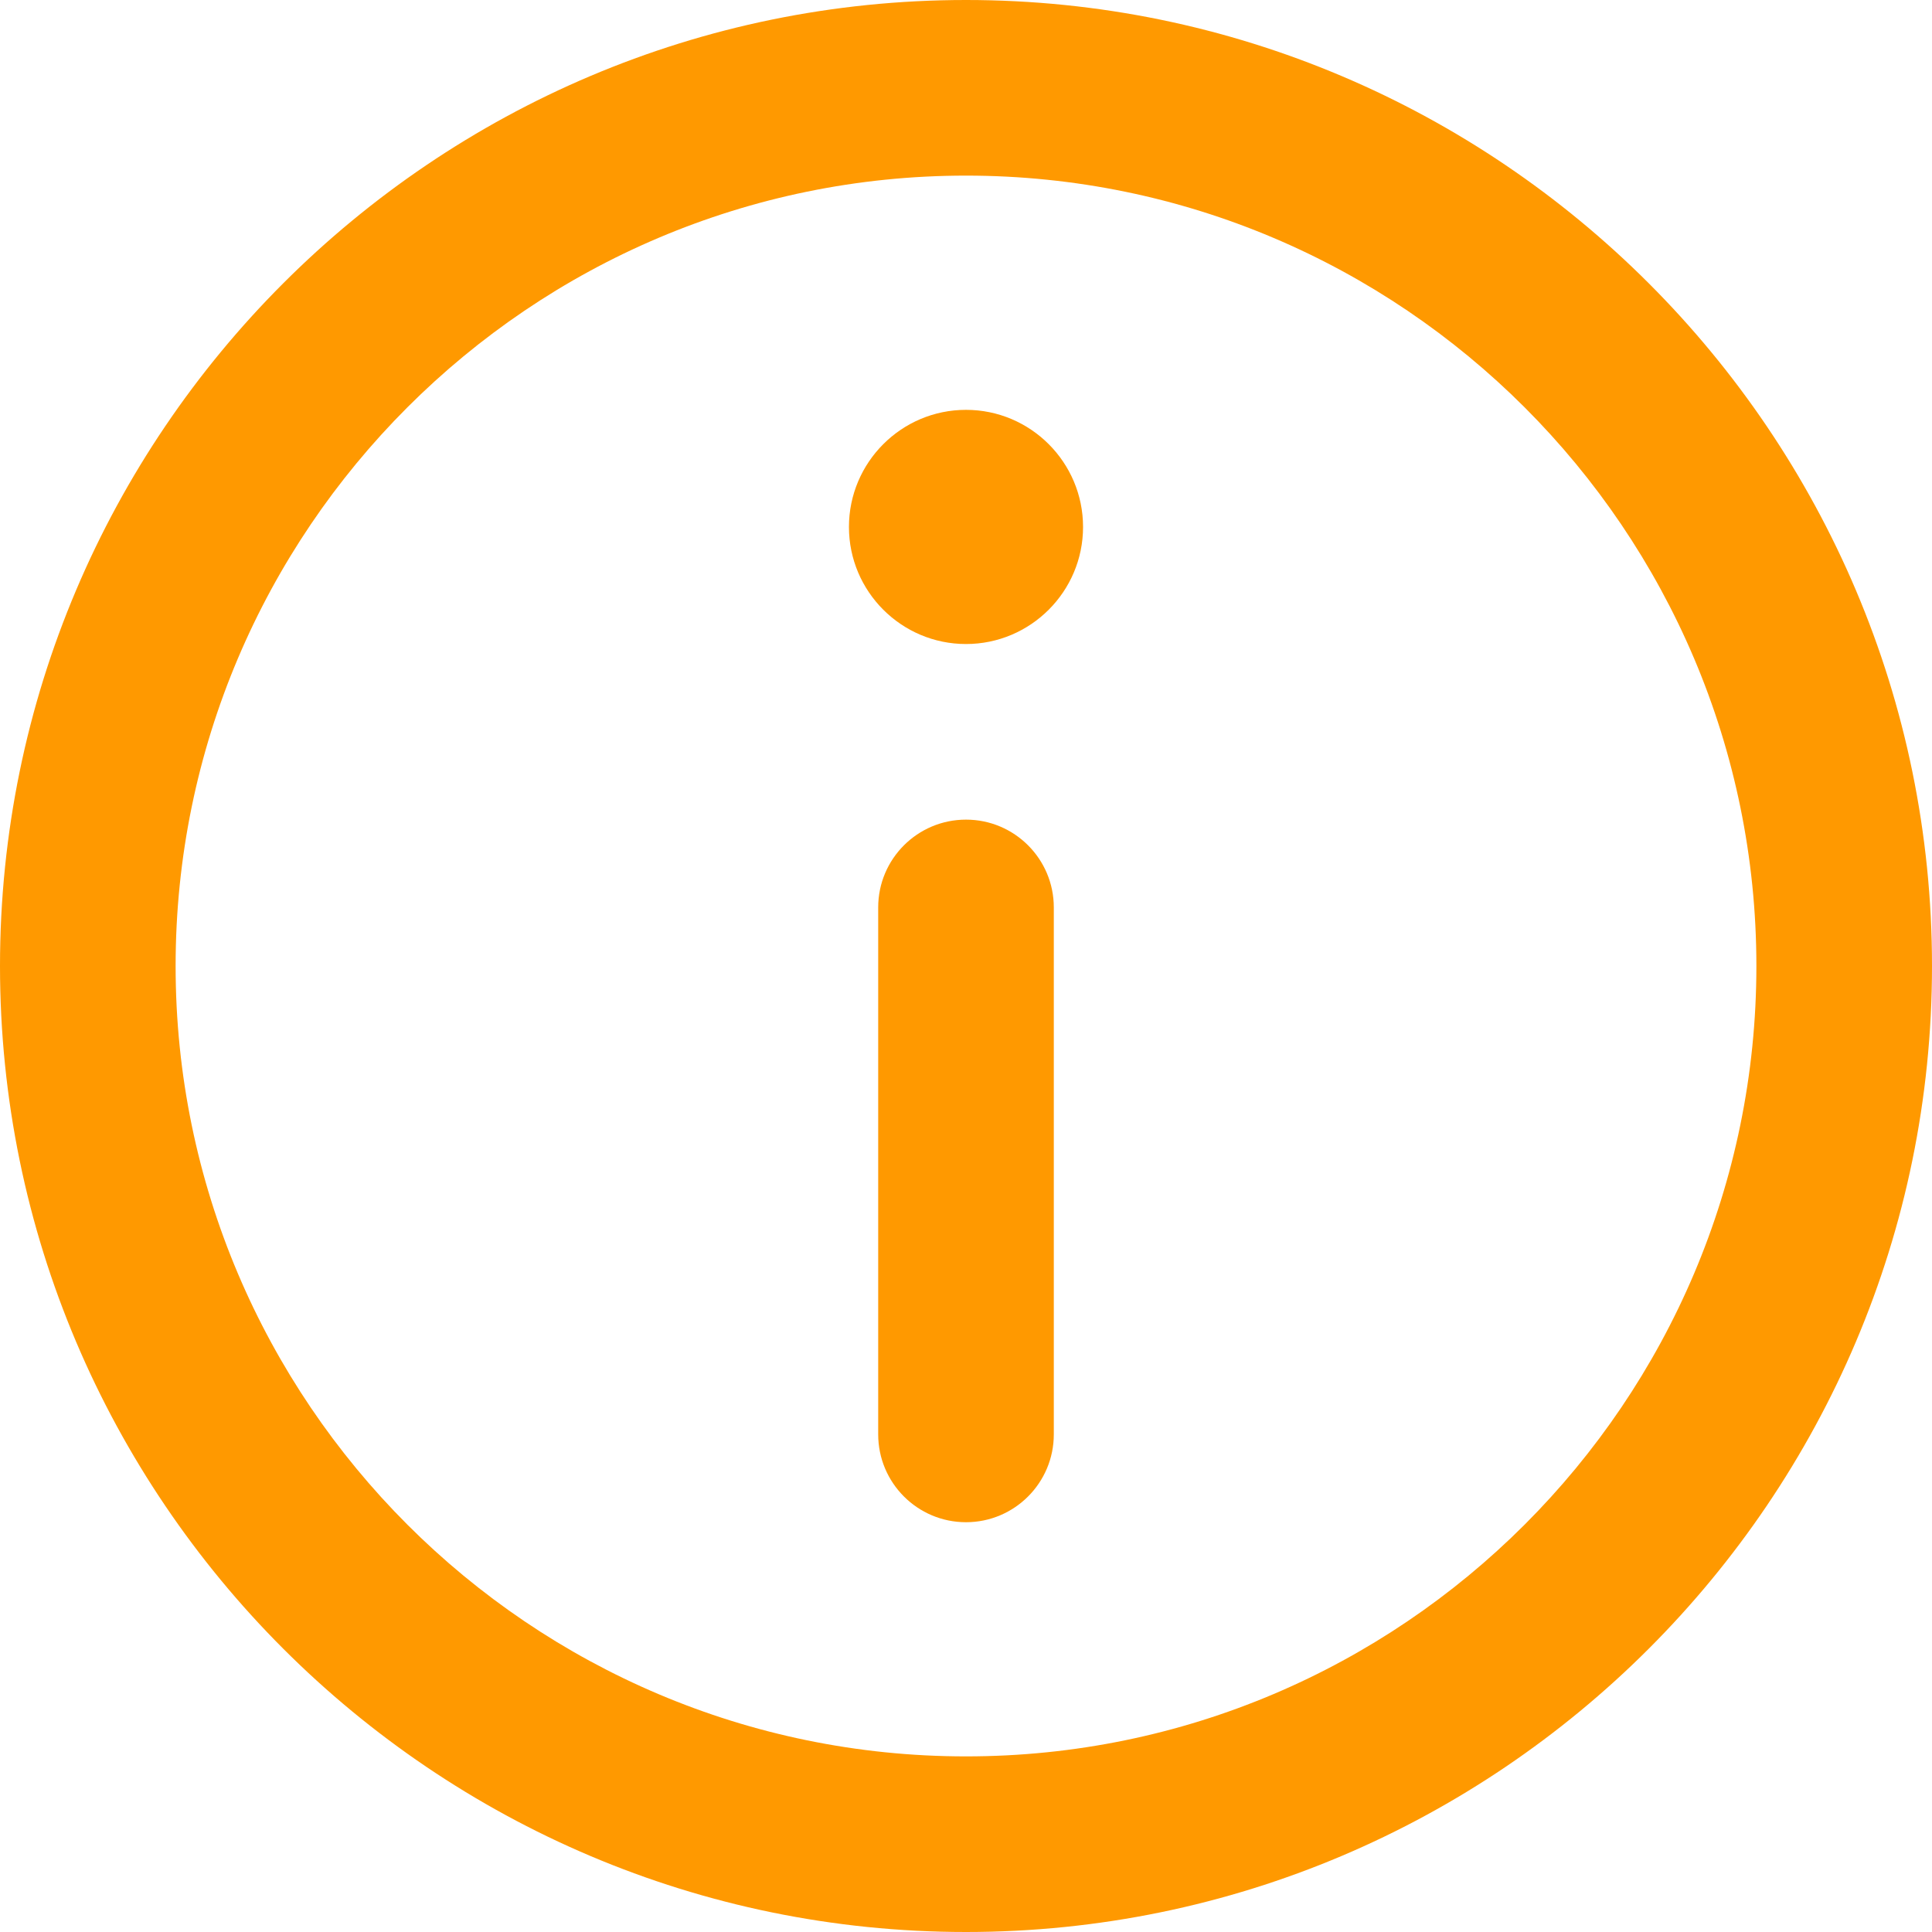
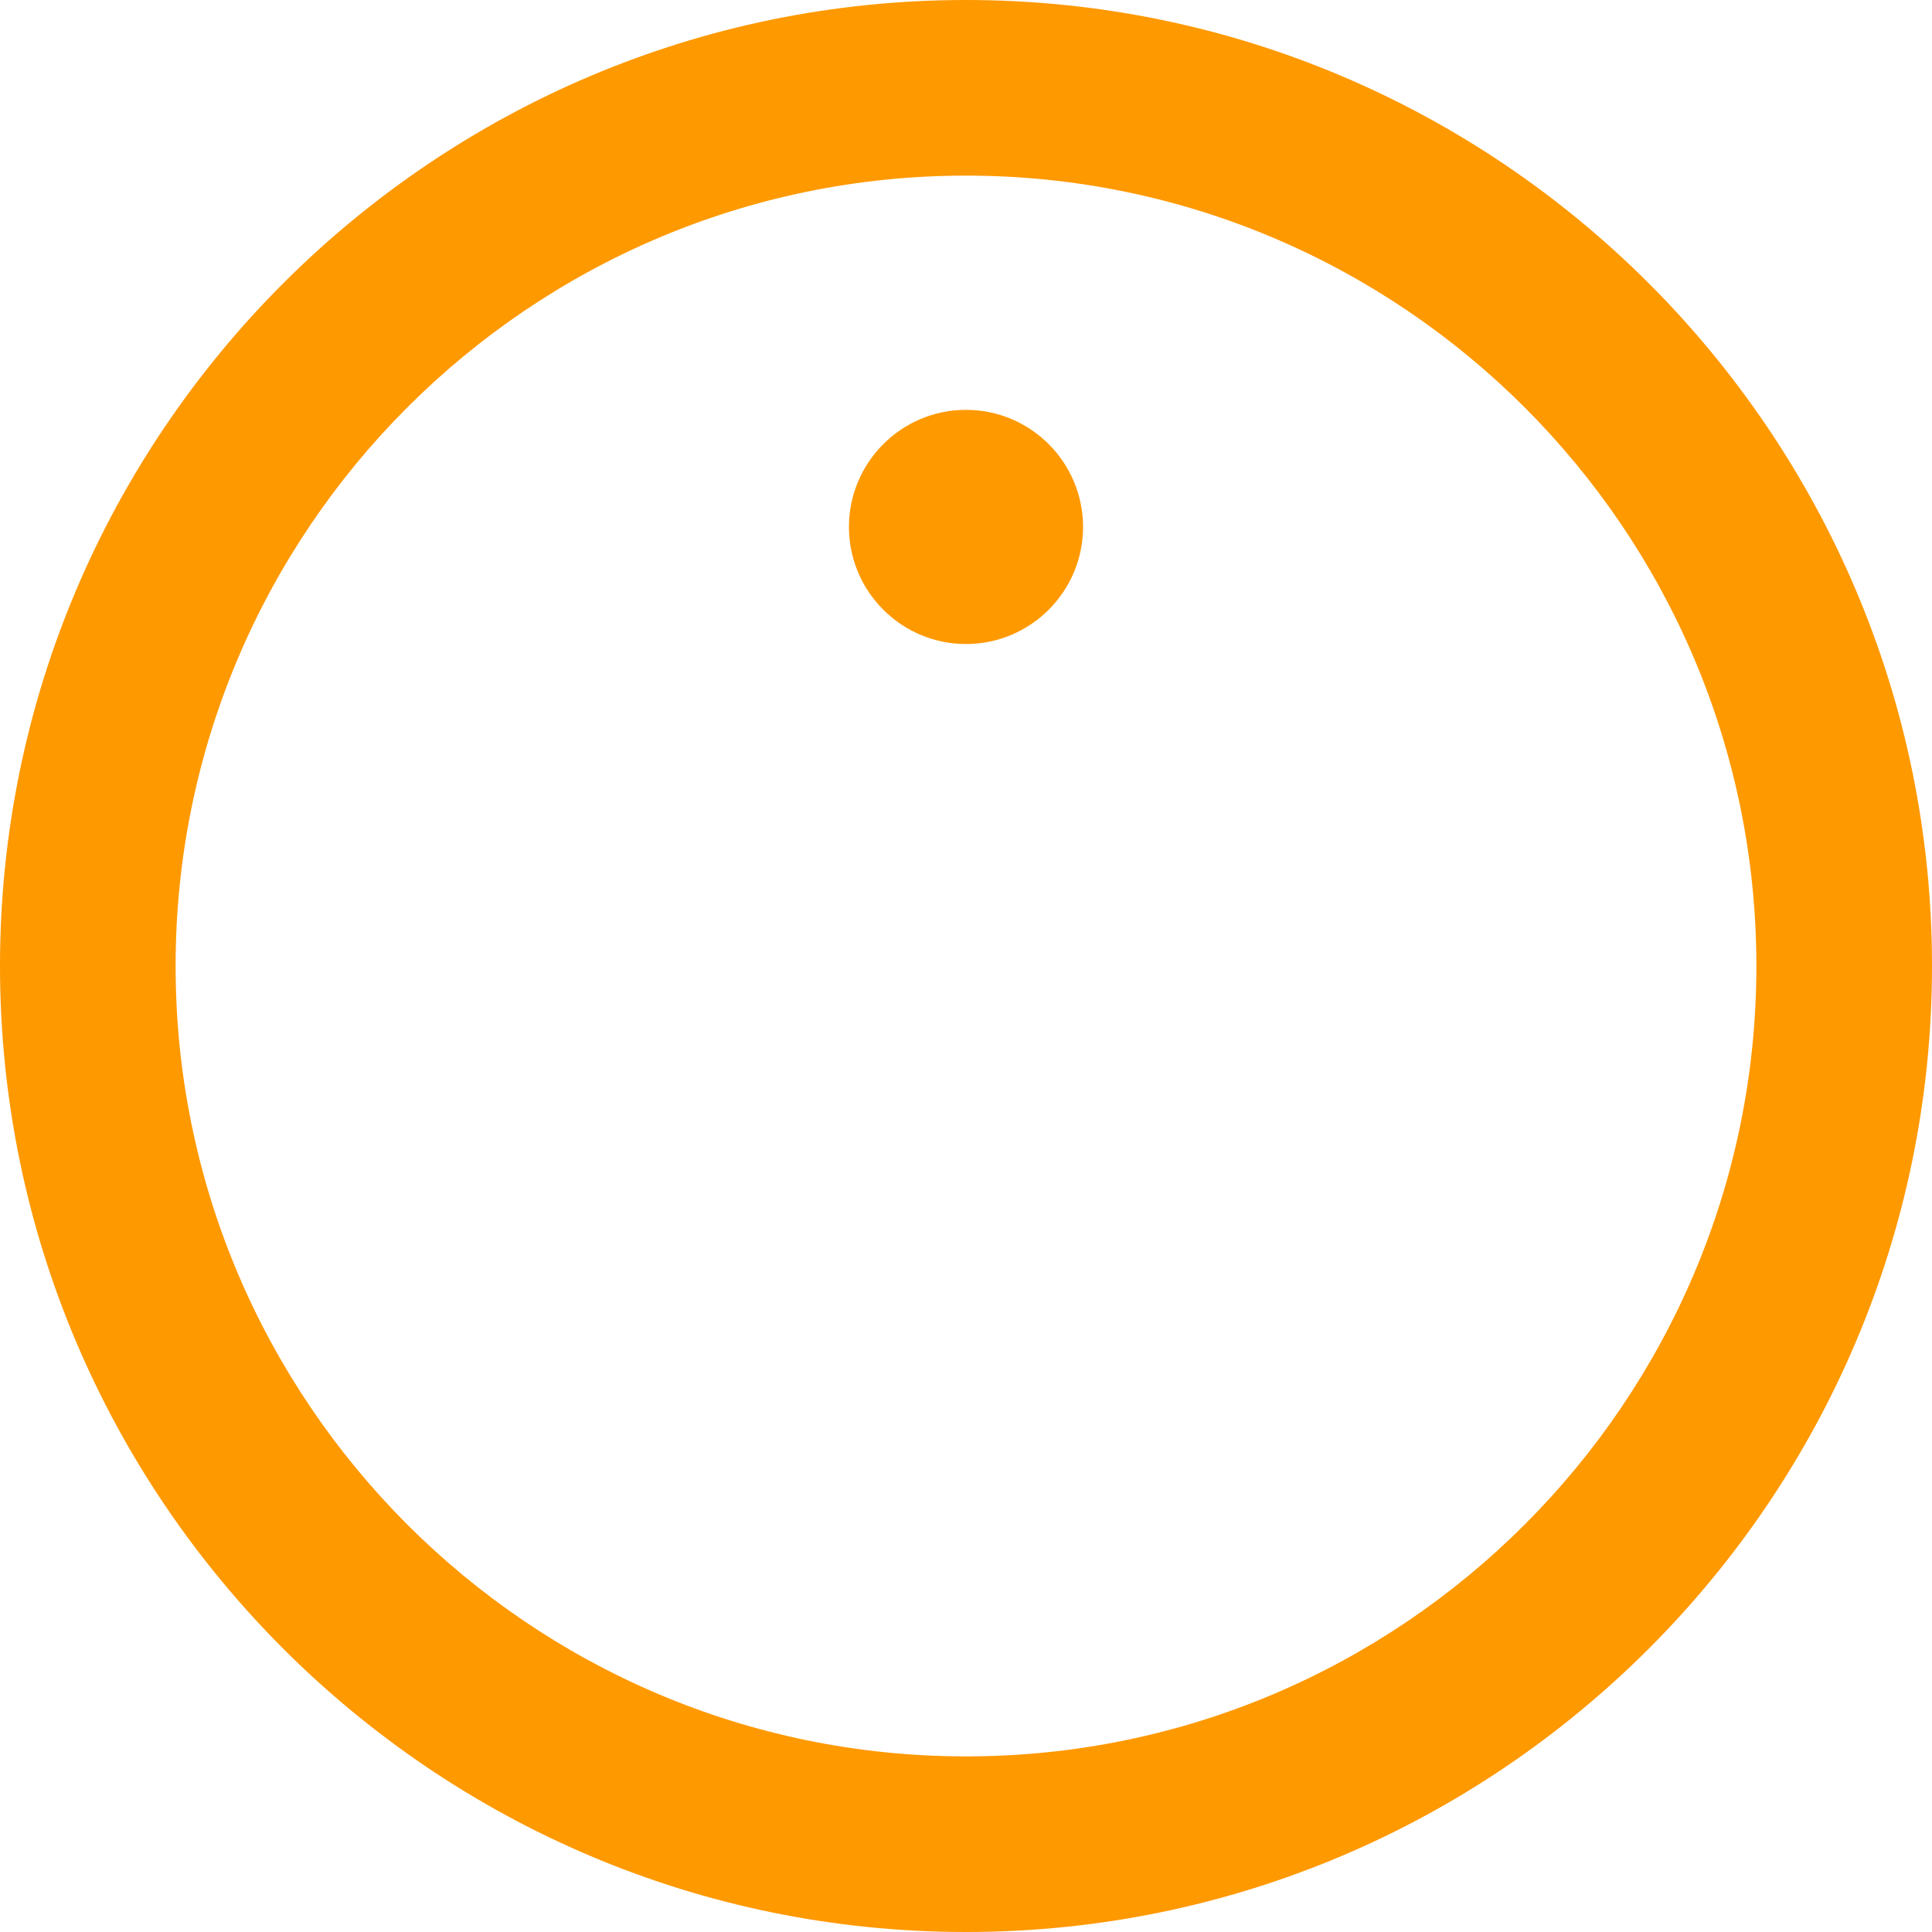
<svg xmlns="http://www.w3.org/2000/svg" width="29" height="29" viewBox="0 0 29 29" fill="none">
  <path d="M14.5 0C6.505 0 0 6.505 0 14.5C0 22.495 6.505 29 14.5 29C22.495 29 29 22.495 29 14.5C29 6.505 22.495 0 14.5 0ZM14.5 26.364C7.958 26.364 2.636 21.042 2.636 14.5C2.636 7.958 7.958 2.636 14.5 2.636C21.042 2.636 26.364 7.958 26.364 14.5C26.364 21.042 21.042 26.364 14.5 26.364Z" fill="#FF9900" />
  <path d="M14.5 6.152C13.531 6.152 12.743 6.94 12.743 7.91C12.743 8.879 13.531 9.667 14.5 9.667C15.469 9.667 16.257 8.879 16.257 7.91C16.257 6.94 15.469 6.152 14.5 6.152Z" fill="#FF9900" />
-   <path d="M14.5 12.303C13.772 12.303 13.182 12.893 13.182 13.621V21.53C13.182 22.258 13.772 22.849 14.5 22.849C15.228 22.849 15.818 22.258 15.818 21.53V13.621C15.818 12.893 15.228 12.303 14.5 12.303Z" fill="#FF9900" />
</svg>